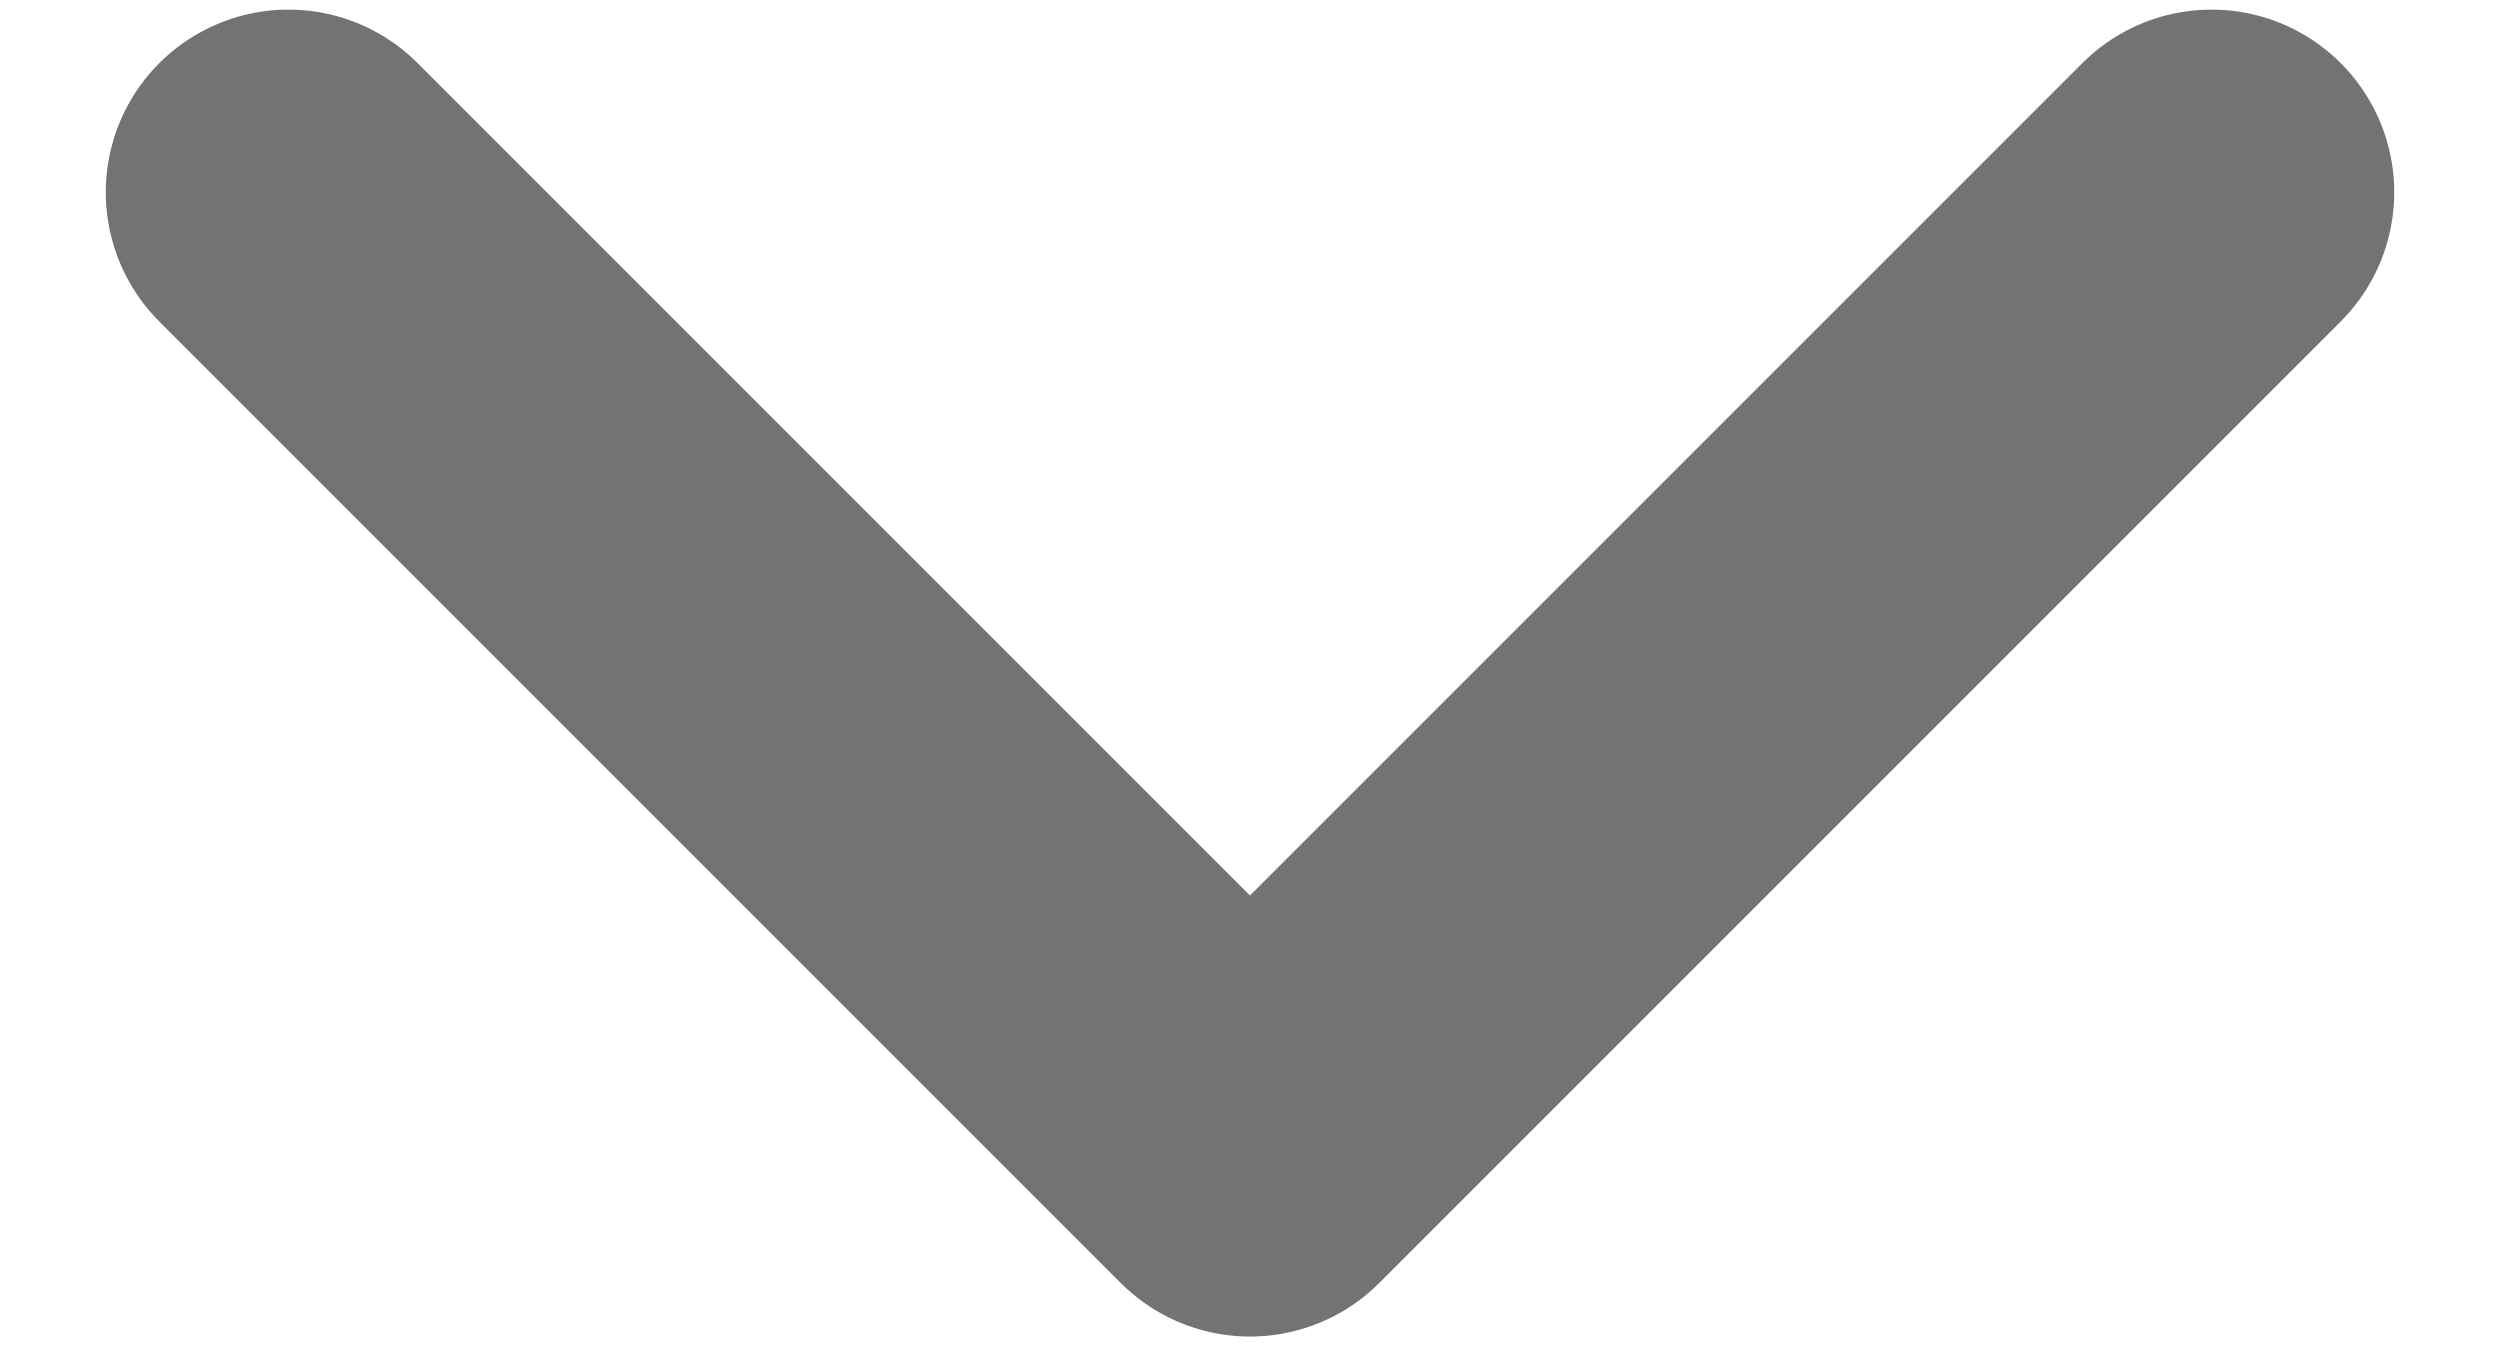
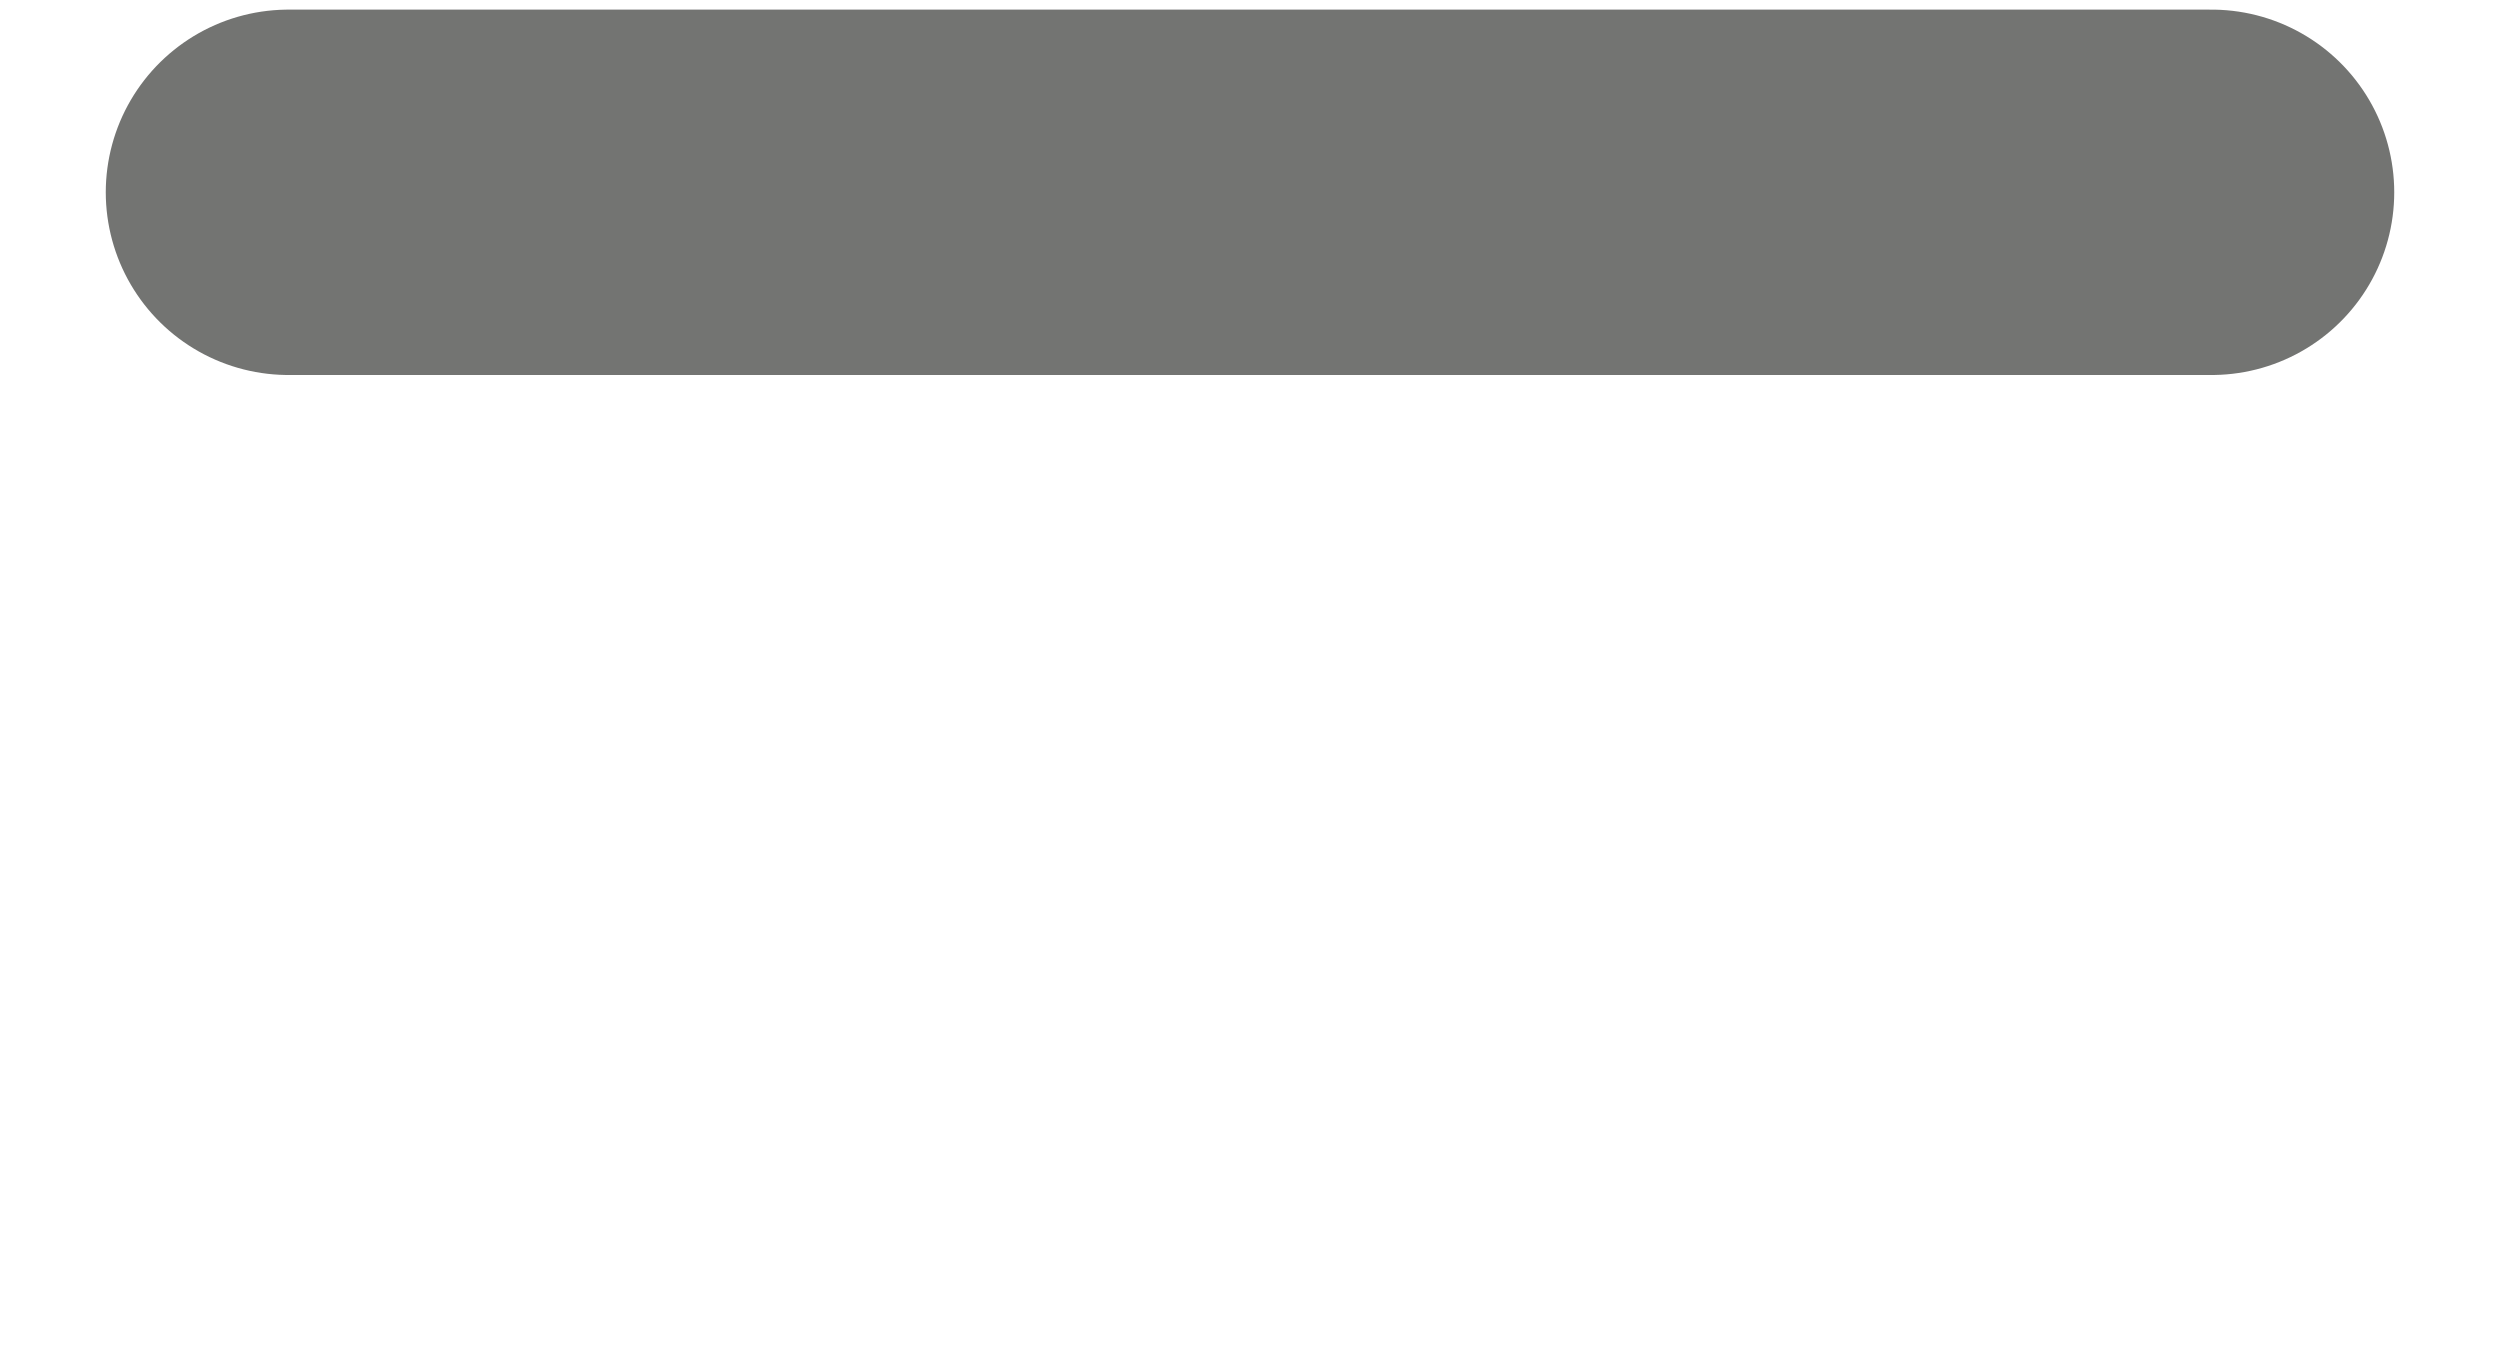
<svg xmlns="http://www.w3.org/2000/svg" width="13" height="7" viewBox="0 0 13 7" fill="none">
-   <path d="M1.5 1L6.5 6L11.5 1" stroke="#737472" stroke-width="1.9" stroke-linecap="round" stroke-linejoin="round" />
+   <path d="M1.5 1L11.5 1" stroke="#737472" stroke-width="1.9" stroke-linecap="round" stroke-linejoin="round" />
</svg>